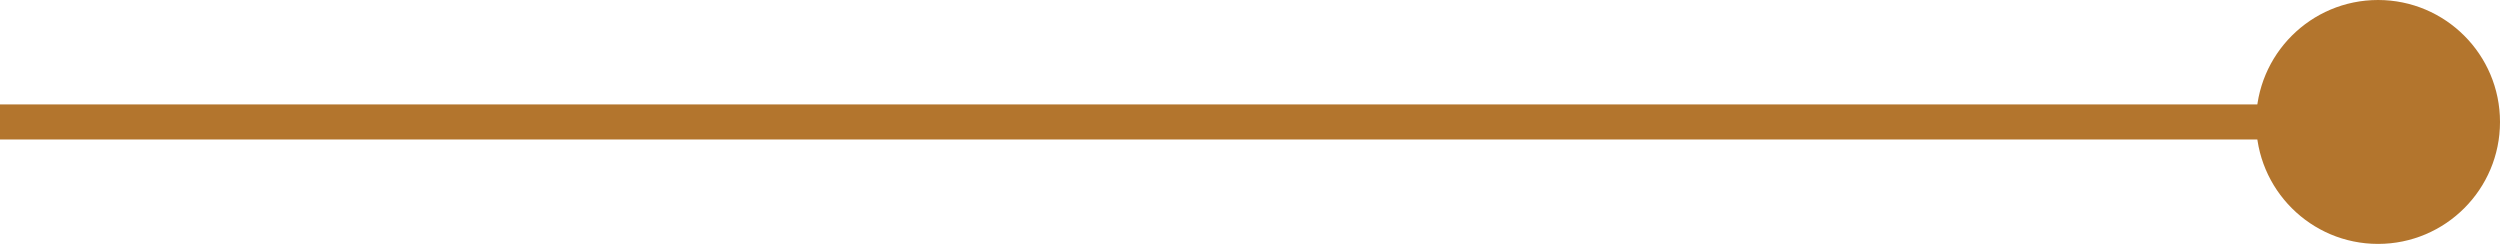
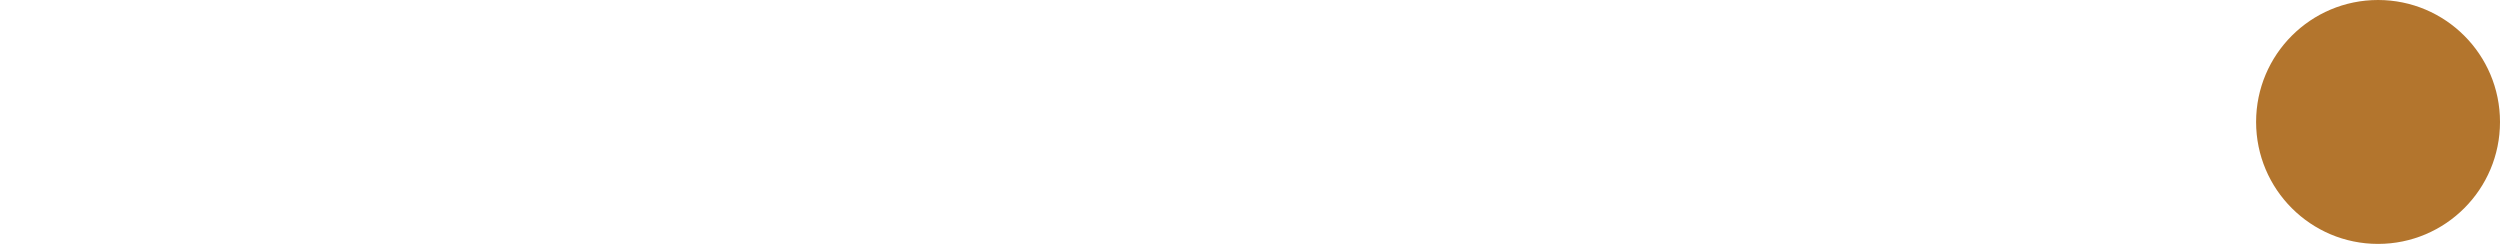
<svg xmlns="http://www.w3.org/2000/svg" width="164" height="16" viewBox="0 0 164 16" fill="none">
-   <path d="M0 8H157.5" stroke="#B3752D" stroke-width="2.3" />
  <circle cx="156" cy="8" r="8" fill="#B3752D" />
</svg>